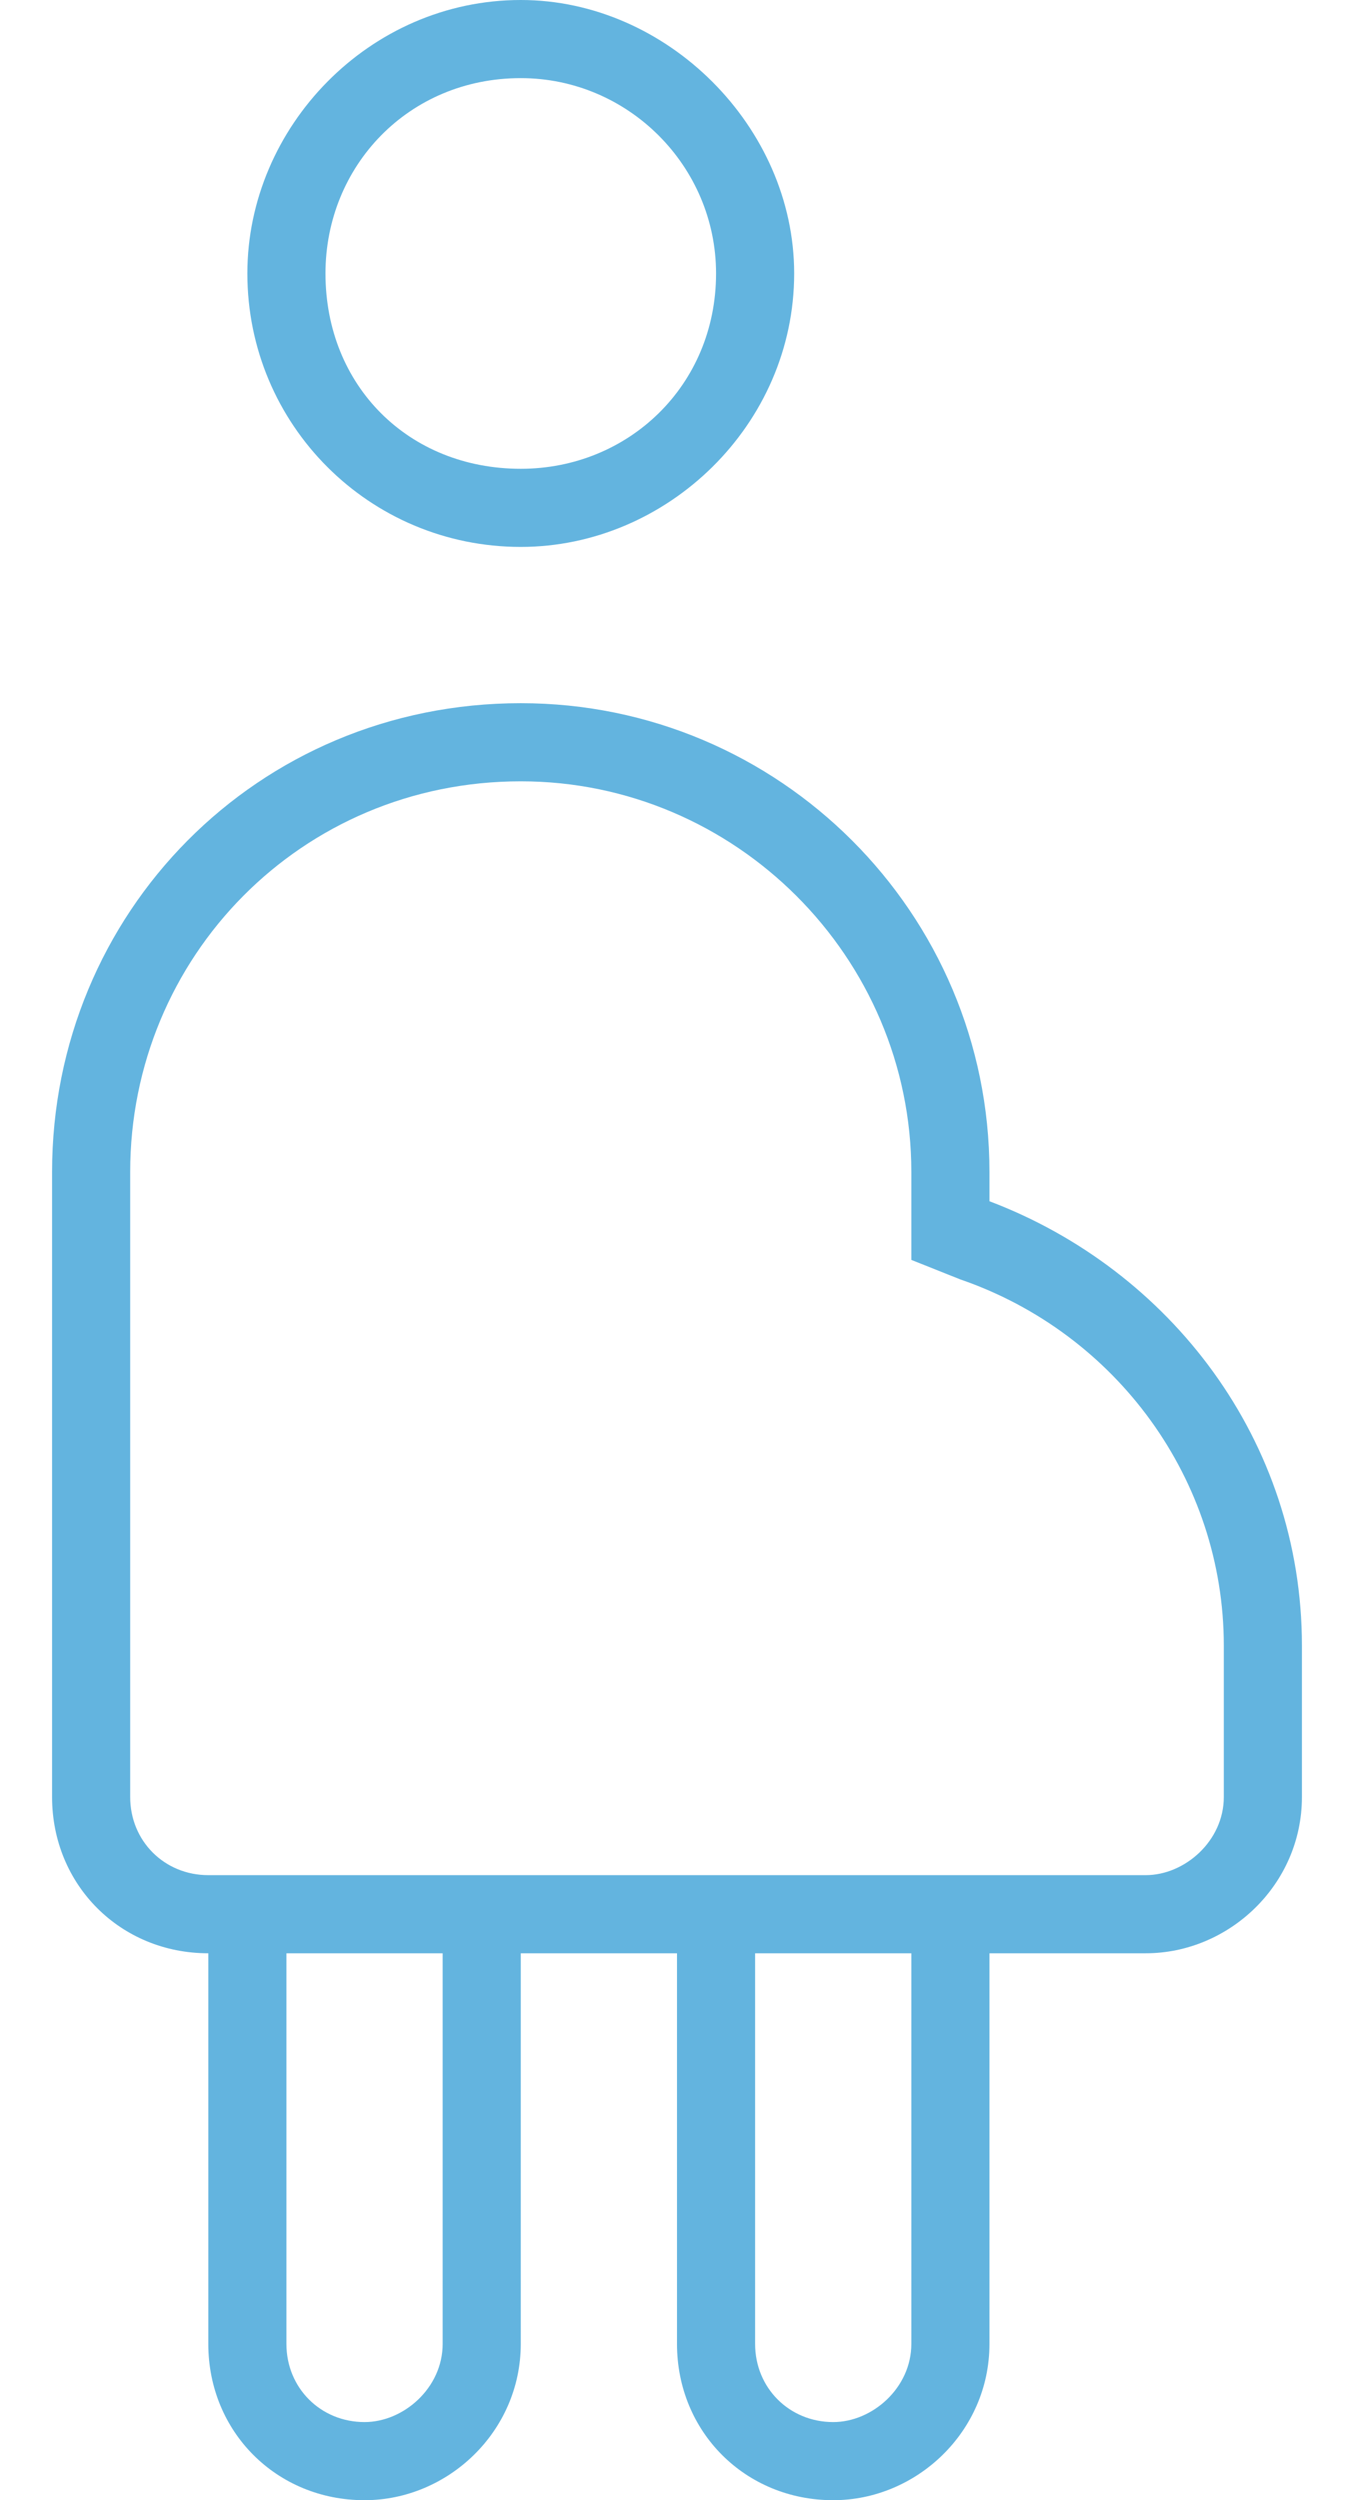
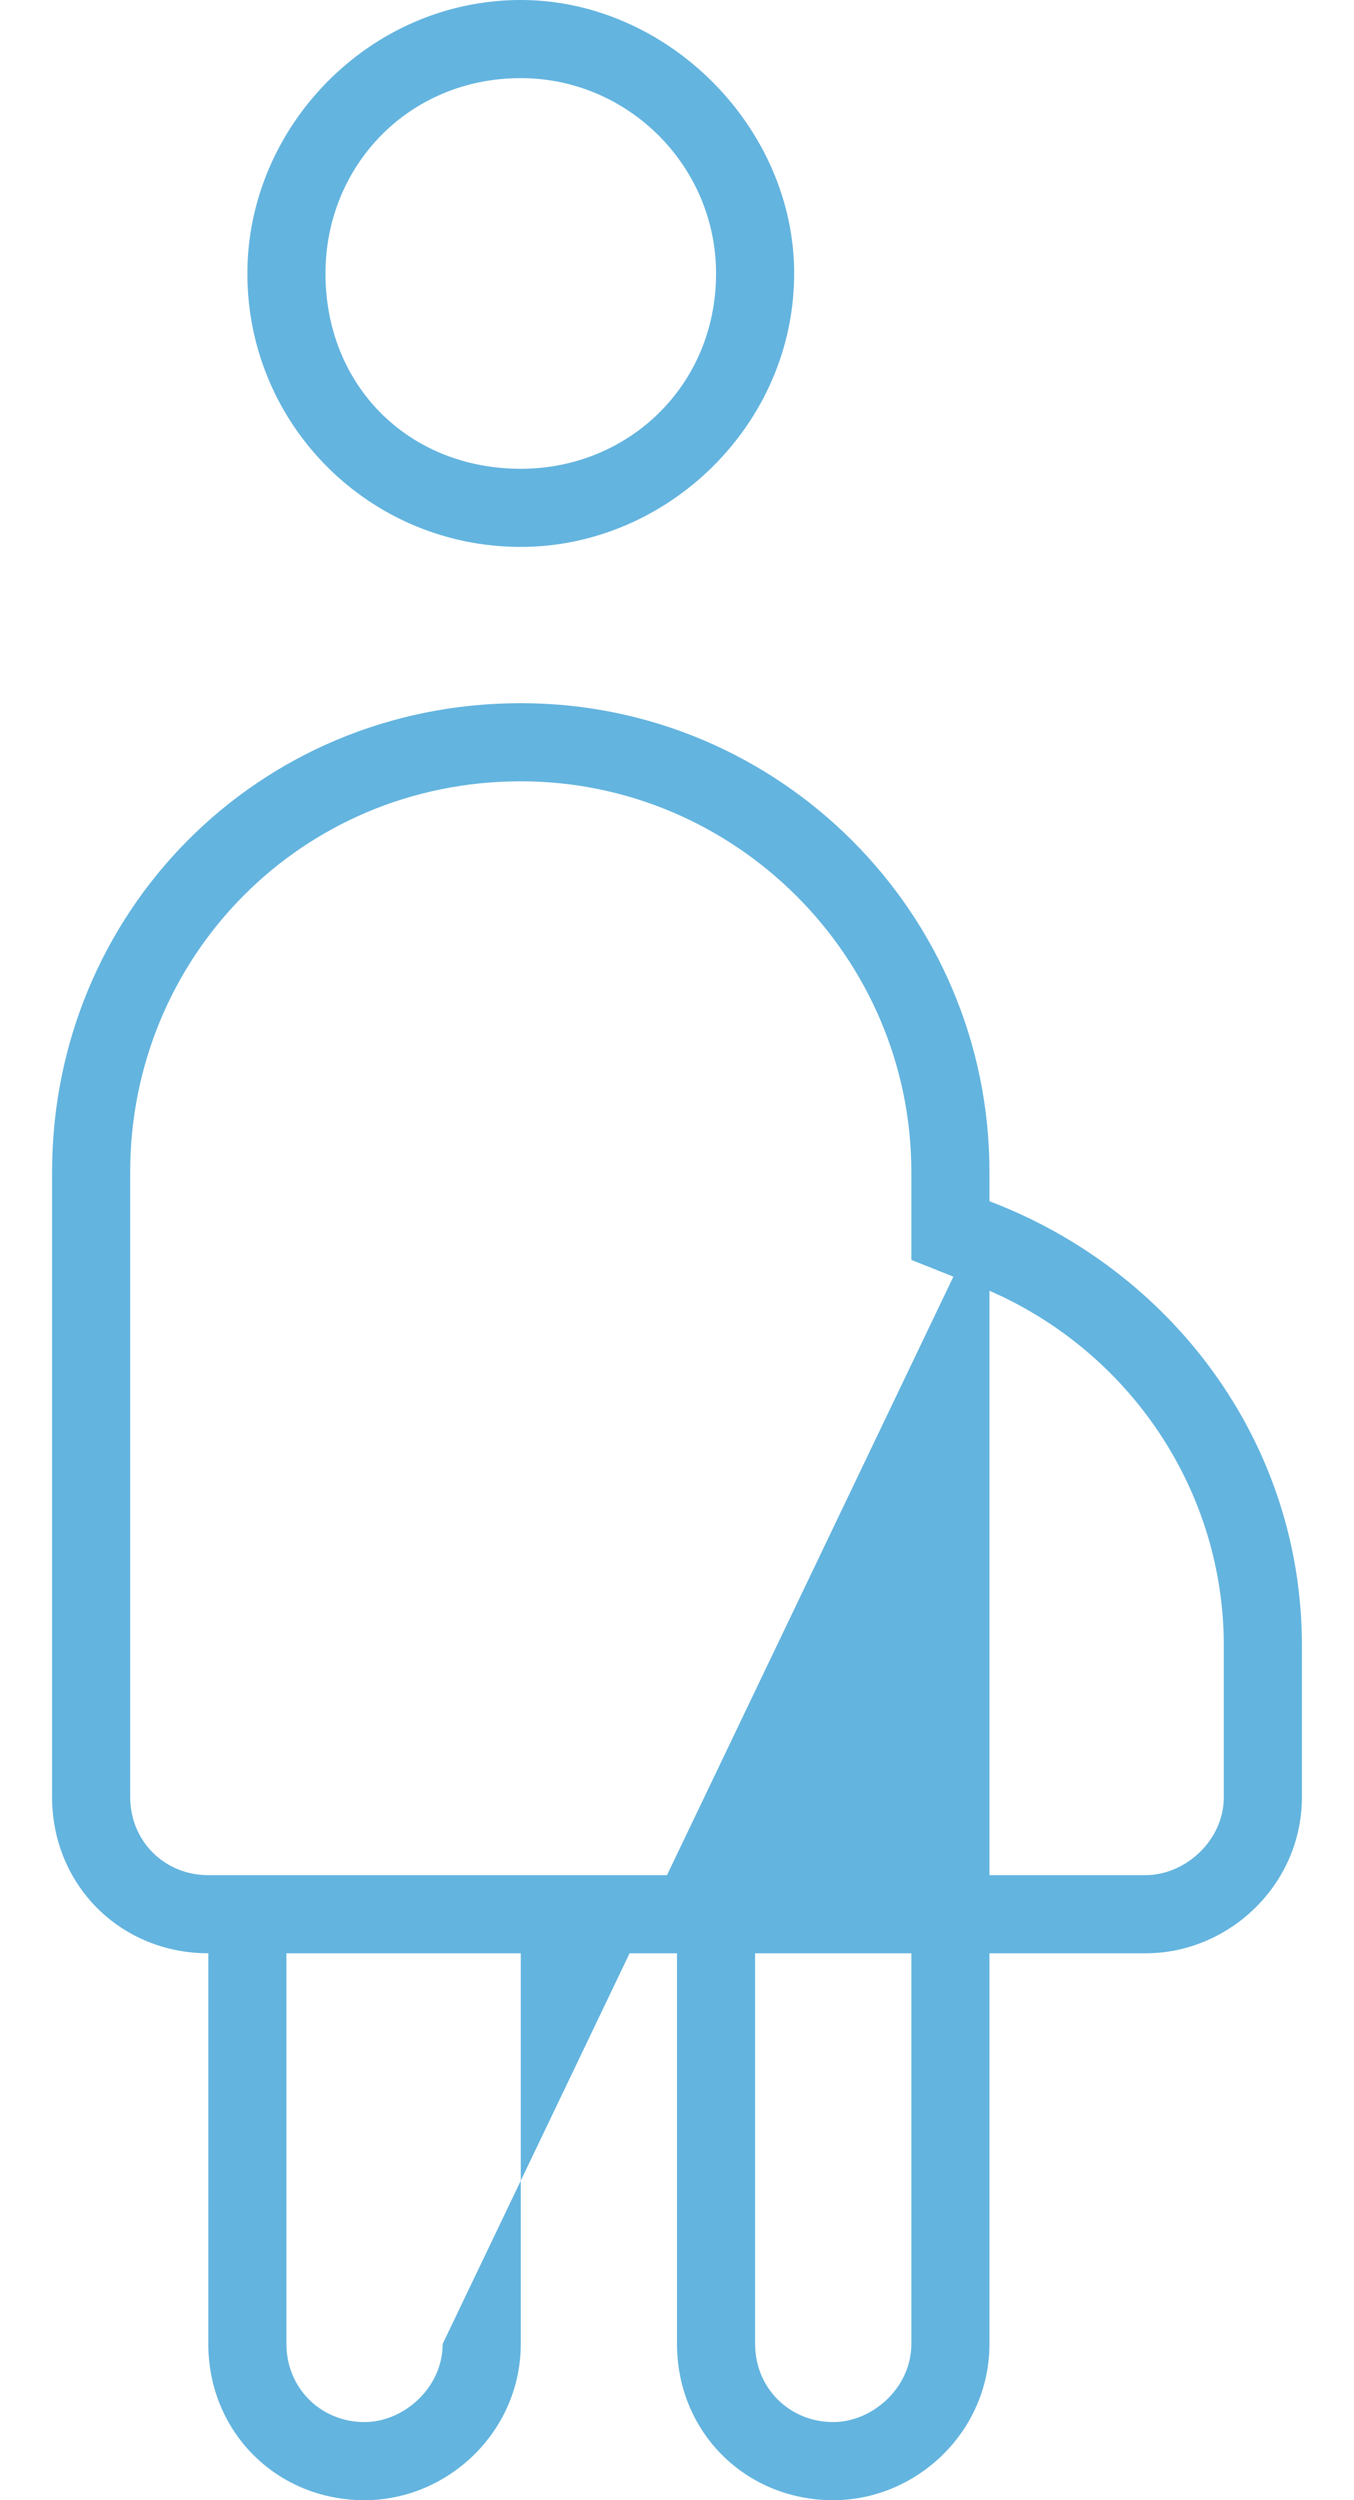
<svg xmlns="http://www.w3.org/2000/svg" width="13" height="24" viewBox="0 0 13 24" fill="none">
-   <path d="M5 5.25C3.547 5.25 2.375 4.078 2.375 2.625C2.375 1.219 3.547 0 5 0C6.406 0 7.625 1.219 7.625 2.625C7.625 4.078 6.406 5.25 5 5.25ZM5 0.75C3.922 0.75 3.125 1.594 3.125 2.625C3.125 3.703 3.922 4.5 5 4.5C6.031 4.5 6.875 3.703 6.875 2.625C6.875 1.594 6.031 0.75 5 0.75ZM9.5 11.531C11.234 12.188 12.5 13.828 12.5 15.797V17.25C12.5 18.094 11.797 18.75 11 18.75H9.5V22.5C9.5 23.344 8.797 24 8 24C7.156 24 6.5 23.344 6.5 22.5V18.75H5V22.5C5 23.344 4.297 24 3.5 24C2.656 24 2 23.344 2 22.5V18.75C1.156 18.75 0.5 18.094 0.5 17.25V11.25C0.5 8.766 2.469 6.75 5 6.75C7.484 6.75 9.5 8.766 9.5 11.25V11.531ZM4.25 22.5V18.75H2.75V22.5C2.75 22.922 3.078 23.25 3.5 23.25C3.875 23.25 4.25 22.922 4.25 22.5ZM8.75 22.5V18.75H7.25V22.5C7.25 22.922 7.578 23.25 8 23.25C8.375 23.25 8.75 22.922 8.75 22.5ZM11.75 17.25V15.797C11.75 14.203 10.719 12.797 9.219 12.281L8.75 12.094V11.25C8.75 9.188 7.062 7.5 5 7.5C2.891 7.5 1.25 9.188 1.25 11.25V17.25C1.25 17.672 1.578 18 2 18H11C11.375 18 11.75 17.672 11.75 17.25Z" fill="#63B4DF" />
+   <path d="M5 5.25C3.547 5.25 2.375 4.078 2.375 2.625C2.375 1.219 3.547 0 5 0C6.406 0 7.625 1.219 7.625 2.625C7.625 4.078 6.406 5.25 5 5.25ZM5 0.75C3.922 0.75 3.125 1.594 3.125 2.625C3.125 3.703 3.922 4.5 5 4.5C6.031 4.5 6.875 3.703 6.875 2.625C6.875 1.594 6.031 0.75 5 0.75ZM9.5 11.531C11.234 12.188 12.5 13.828 12.5 15.797V17.25C12.5 18.094 11.797 18.75 11 18.75H9.5V22.5C9.5 23.344 8.797 24 8 24C7.156 24 6.5 23.344 6.5 22.5V18.75H5V22.5C5 23.344 4.297 24 3.5 24C2.656 24 2 23.344 2 22.5V18.75C1.156 18.75 0.5 18.094 0.5 17.25V11.25C0.5 8.766 2.469 6.75 5 6.75C7.484 6.75 9.5 8.766 9.5 11.25V11.531ZV18.75H2.75V22.5C2.75 22.922 3.078 23.25 3.5 23.25C3.875 23.25 4.25 22.922 4.25 22.5ZM8.75 22.5V18.75H7.25V22.5C7.25 22.922 7.578 23.25 8 23.25C8.375 23.25 8.75 22.922 8.75 22.5ZM11.75 17.25V15.797C11.75 14.203 10.719 12.797 9.219 12.281L8.75 12.094V11.25C8.75 9.188 7.062 7.5 5 7.5C2.891 7.5 1.25 9.188 1.25 11.25V17.25C1.25 17.672 1.578 18 2 18H11C11.375 18 11.75 17.672 11.75 17.25Z" fill="#63B4DF" />
</svg>